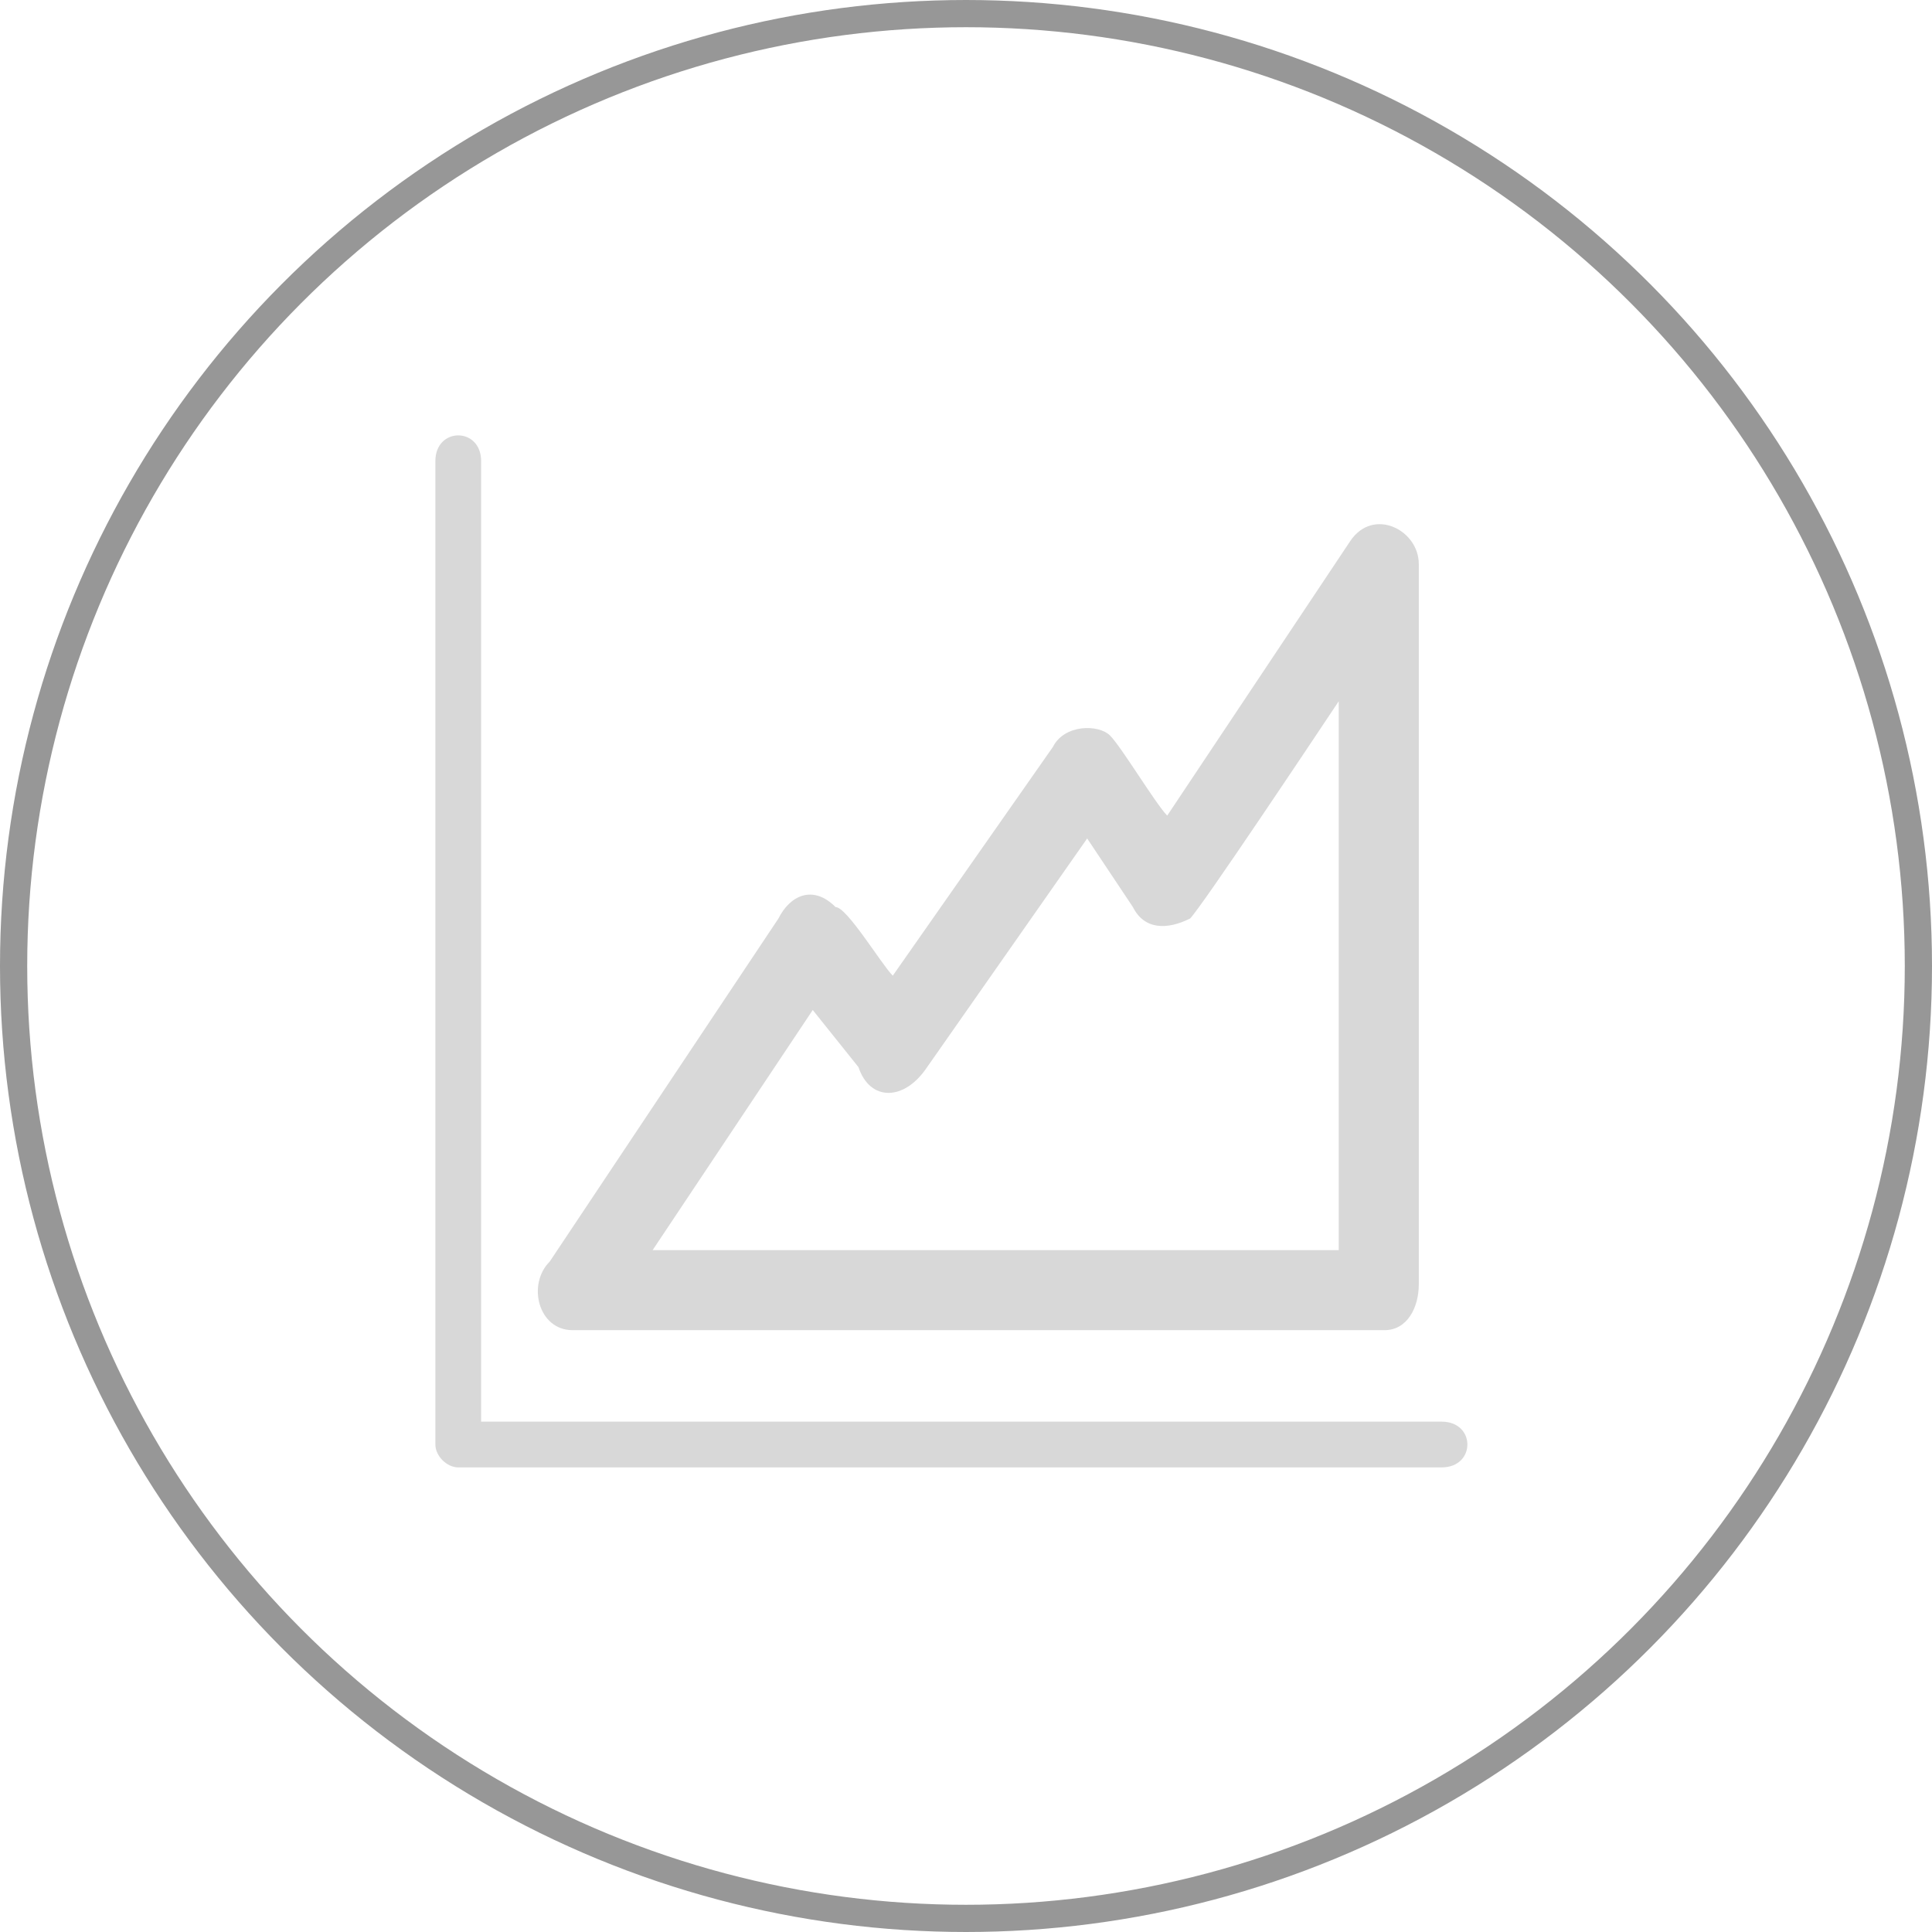
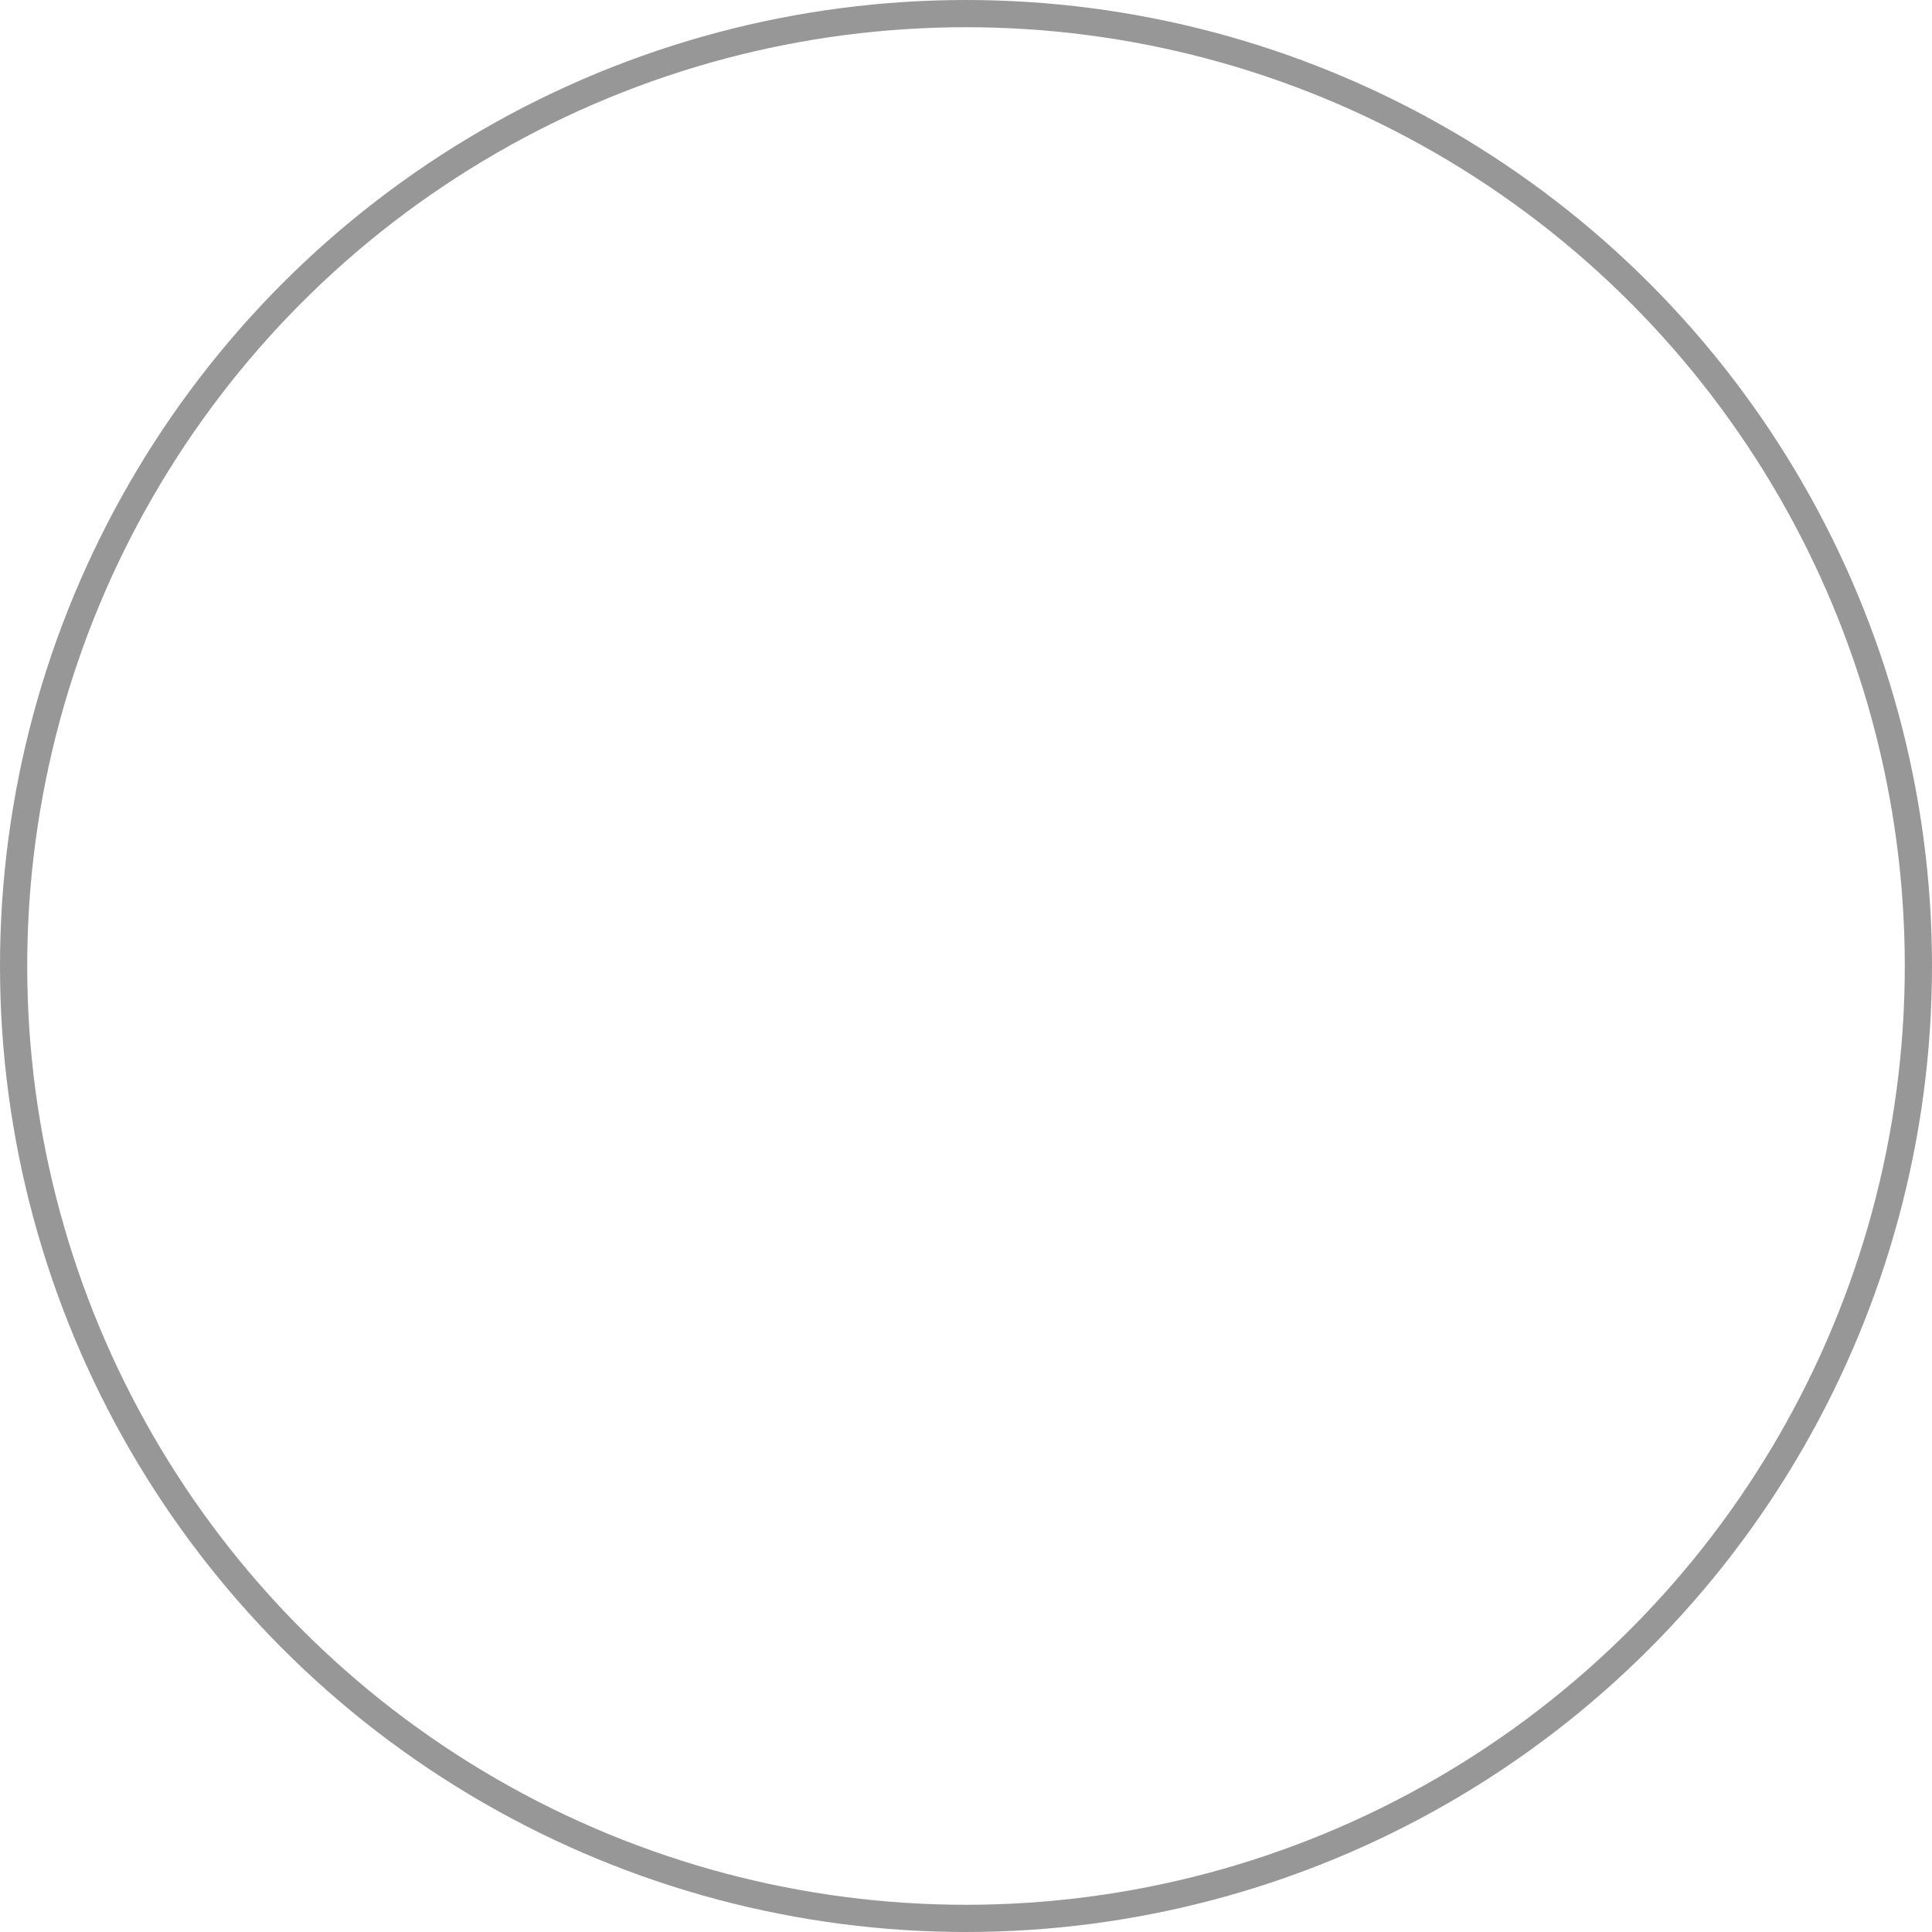
<svg xmlns="http://www.w3.org/2000/svg" width="71px" height="71px" viewBox="0 0 71 71" version="1.1">
  <title>Display dynamic Wi-F</title>
  <g id="web" stroke="none" stroke-width="1" fill="none" fill-rule="evenodd">
    <g id="03-Realsignal-Wi-Fi-Channel-Scanne" transform="translate(-396, -366)">
      <g id="编组-48" transform="translate(0, 100)">
        <g id="Display-dynamic-Wi-F" transform="translate(396, 266)">
          <circle id="椭圆形" stroke="#979797" cx="35.5" cy="35.5" r="35" />
          <g id="变价通知" transform="translate(16, 16)" fill="#D8D8D8" fill-rule="nonzero">
            <rect id="矩形" opacity="0" x="0" y="4.62968063e-06" width="38" height="37.926" />
-             <path d="M4.202,30.362 L12.607,17.755 C13.027,16.914 13.868,16.494 14.708,17.335 C15.128,17.335 16.389,19.436 16.809,19.856 L22.693,11.451 C23.113,10.611 24.373,10.611 24.794,11.031 C25.214,11.451 26.475,13.552 26.895,13.973 L33.619,3.887 C34.459,2.626 36.14,3.467 36.14,4.728 L36.14,31.202 C36.14,32.043 35.72,32.883 34.879,32.883 L5.043,32.883 C3.782,32.883 3.362,31.202 4.202,30.362 Z M0.84,37.926 L36.98,37.926 C38.241,37.926 38.241,36.245 36.98,36.245 L1.681,36.245 L1.681,0.946 C1.681,-0.315 0,-0.315 0,0.946 L0,37.085 C0,37.506 0.42,37.926 0.84,37.926 Z M13.868,21.117 L7.984,29.941 L33.198,29.941 L33.198,9.77 C32.358,11.031 28.156,17.335 27.735,17.755 C26.895,18.175 26.054,18.175 25.634,17.335 L23.953,14.813 L18.07,23.218 C17.23,24.478 15.969,24.478 15.549,23.218 L13.868,21.117 L13.868,21.117 Z" id="形状" />
          </g>
        </g>
      </g>
    </g>
  </g>
</svg>